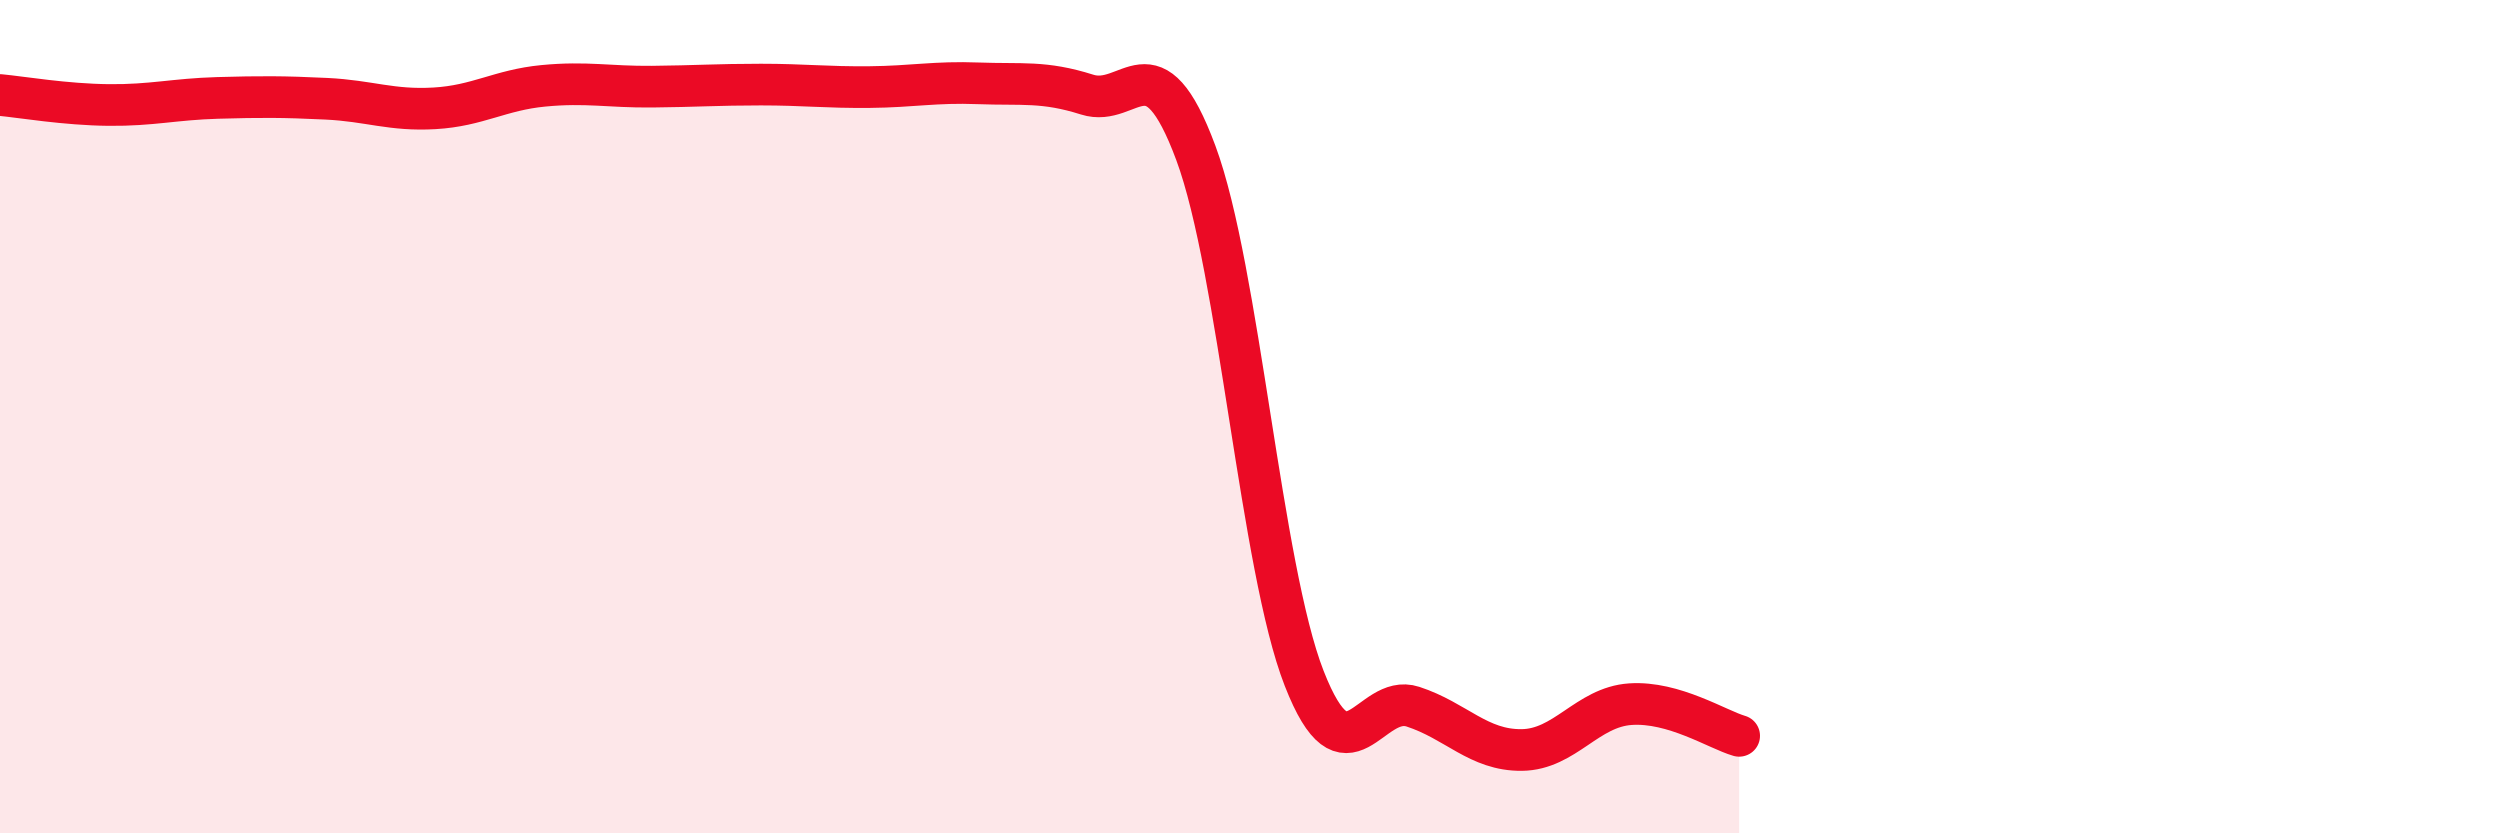
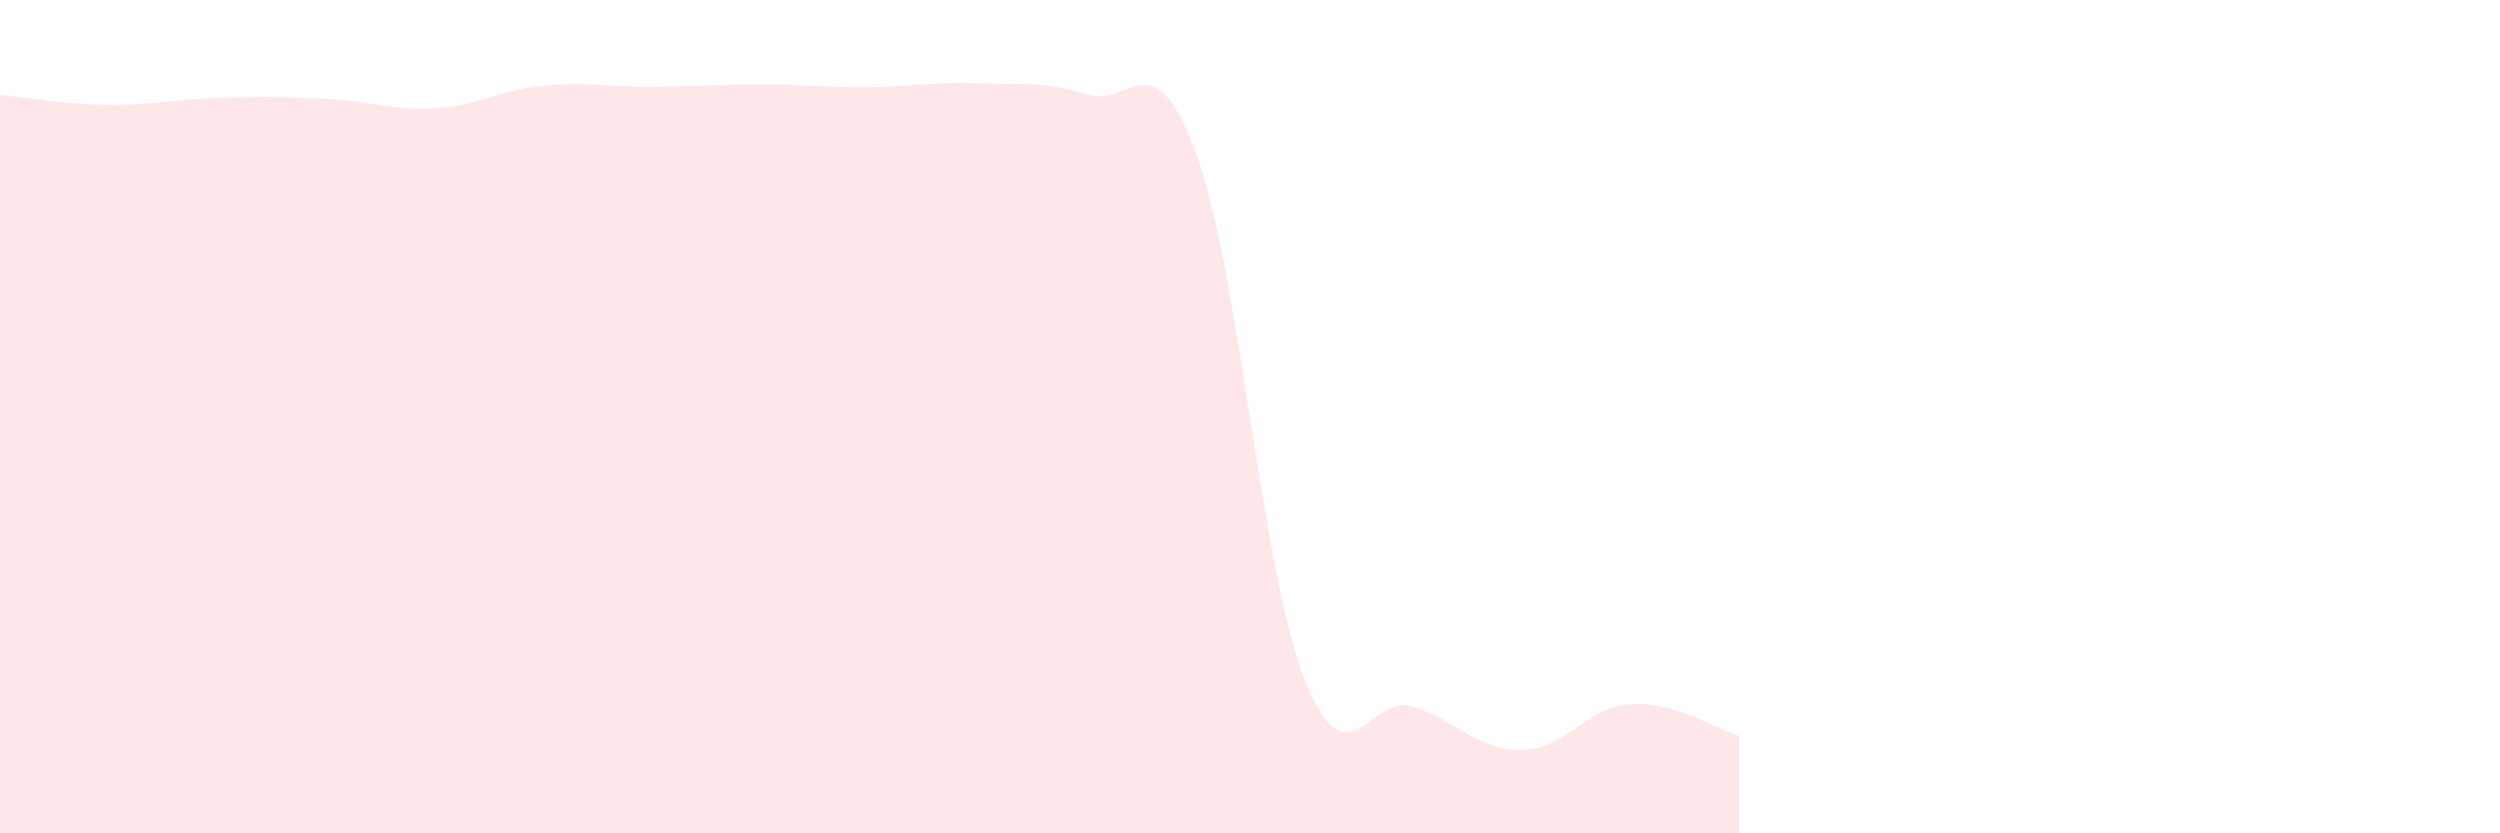
<svg xmlns="http://www.w3.org/2000/svg" width="60" height="20" viewBox="0 0 60 20">
  <path d="M 0,2.28 C 0.52,2.33 1.57,2.51 2.61,2.52 C 3.65,2.53 4.18,2.38 5.22,2.35 C 6.26,2.32 6.79,2.32 7.83,2.37 C 8.87,2.42 9.39,2.66 10.43,2.6 C 11.47,2.54 12,2.16 13.04,2.06 C 14.08,1.96 14.61,2.09 15.65,2.08 C 16.69,2.07 17.22,2.03 18.26,2.03 C 19.3,2.03 19.83,2.1 20.87,2.09 C 21.91,2.08 22.44,1.96 23.48,2 C 24.52,2.04 25.05,1.94 26.09,2.27 C 27.13,2.6 27.66,0.87 28.7,3.67 C 29.74,6.47 30.26,13.62 31.3,16.28 C 32.34,18.94 32.87,16.62 33.91,16.96 C 34.95,17.3 35.48,18.01 36.52,18 C 37.56,17.99 38.09,16.97 39.13,16.9 C 40.17,16.83 41.22,17.51 41.74,17.66L41.74 20L0 20Z" fill="#EB0A25" opacity="0.1" stroke-linecap="round" stroke-linejoin="round" />
-   <path d="M 0,2.28 C 0.52,2.33 1.57,2.51 2.61,2.52 C 3.65,2.53 4.18,2.38 5.22,2.35 C 6.26,2.32 6.79,2.32 7.83,2.37 C 8.87,2.42 9.39,2.66 10.43,2.6 C 11.47,2.54 12,2.16 13.04,2.06 C 14.08,1.96 14.61,2.09 15.65,2.08 C 16.69,2.07 17.22,2.03 18.26,2.03 C 19.3,2.03 19.83,2.1 20.87,2.09 C 21.91,2.08 22.44,1.96 23.48,2 C 24.52,2.04 25.05,1.94 26.09,2.27 C 27.13,2.6 27.66,0.87 28.7,3.67 C 29.74,6.47 30.26,13.62 31.3,16.28 C 32.34,18.94 32.87,16.62 33.91,16.96 C 34.95,17.3 35.48,18.01 36.52,18 C 37.56,17.99 38.09,16.97 39.13,16.9 C 40.17,16.83 41.22,17.51 41.74,17.66" stroke="#EB0A25" stroke-width="1" fill="none" stroke-linecap="round" stroke-linejoin="round" />
</svg>